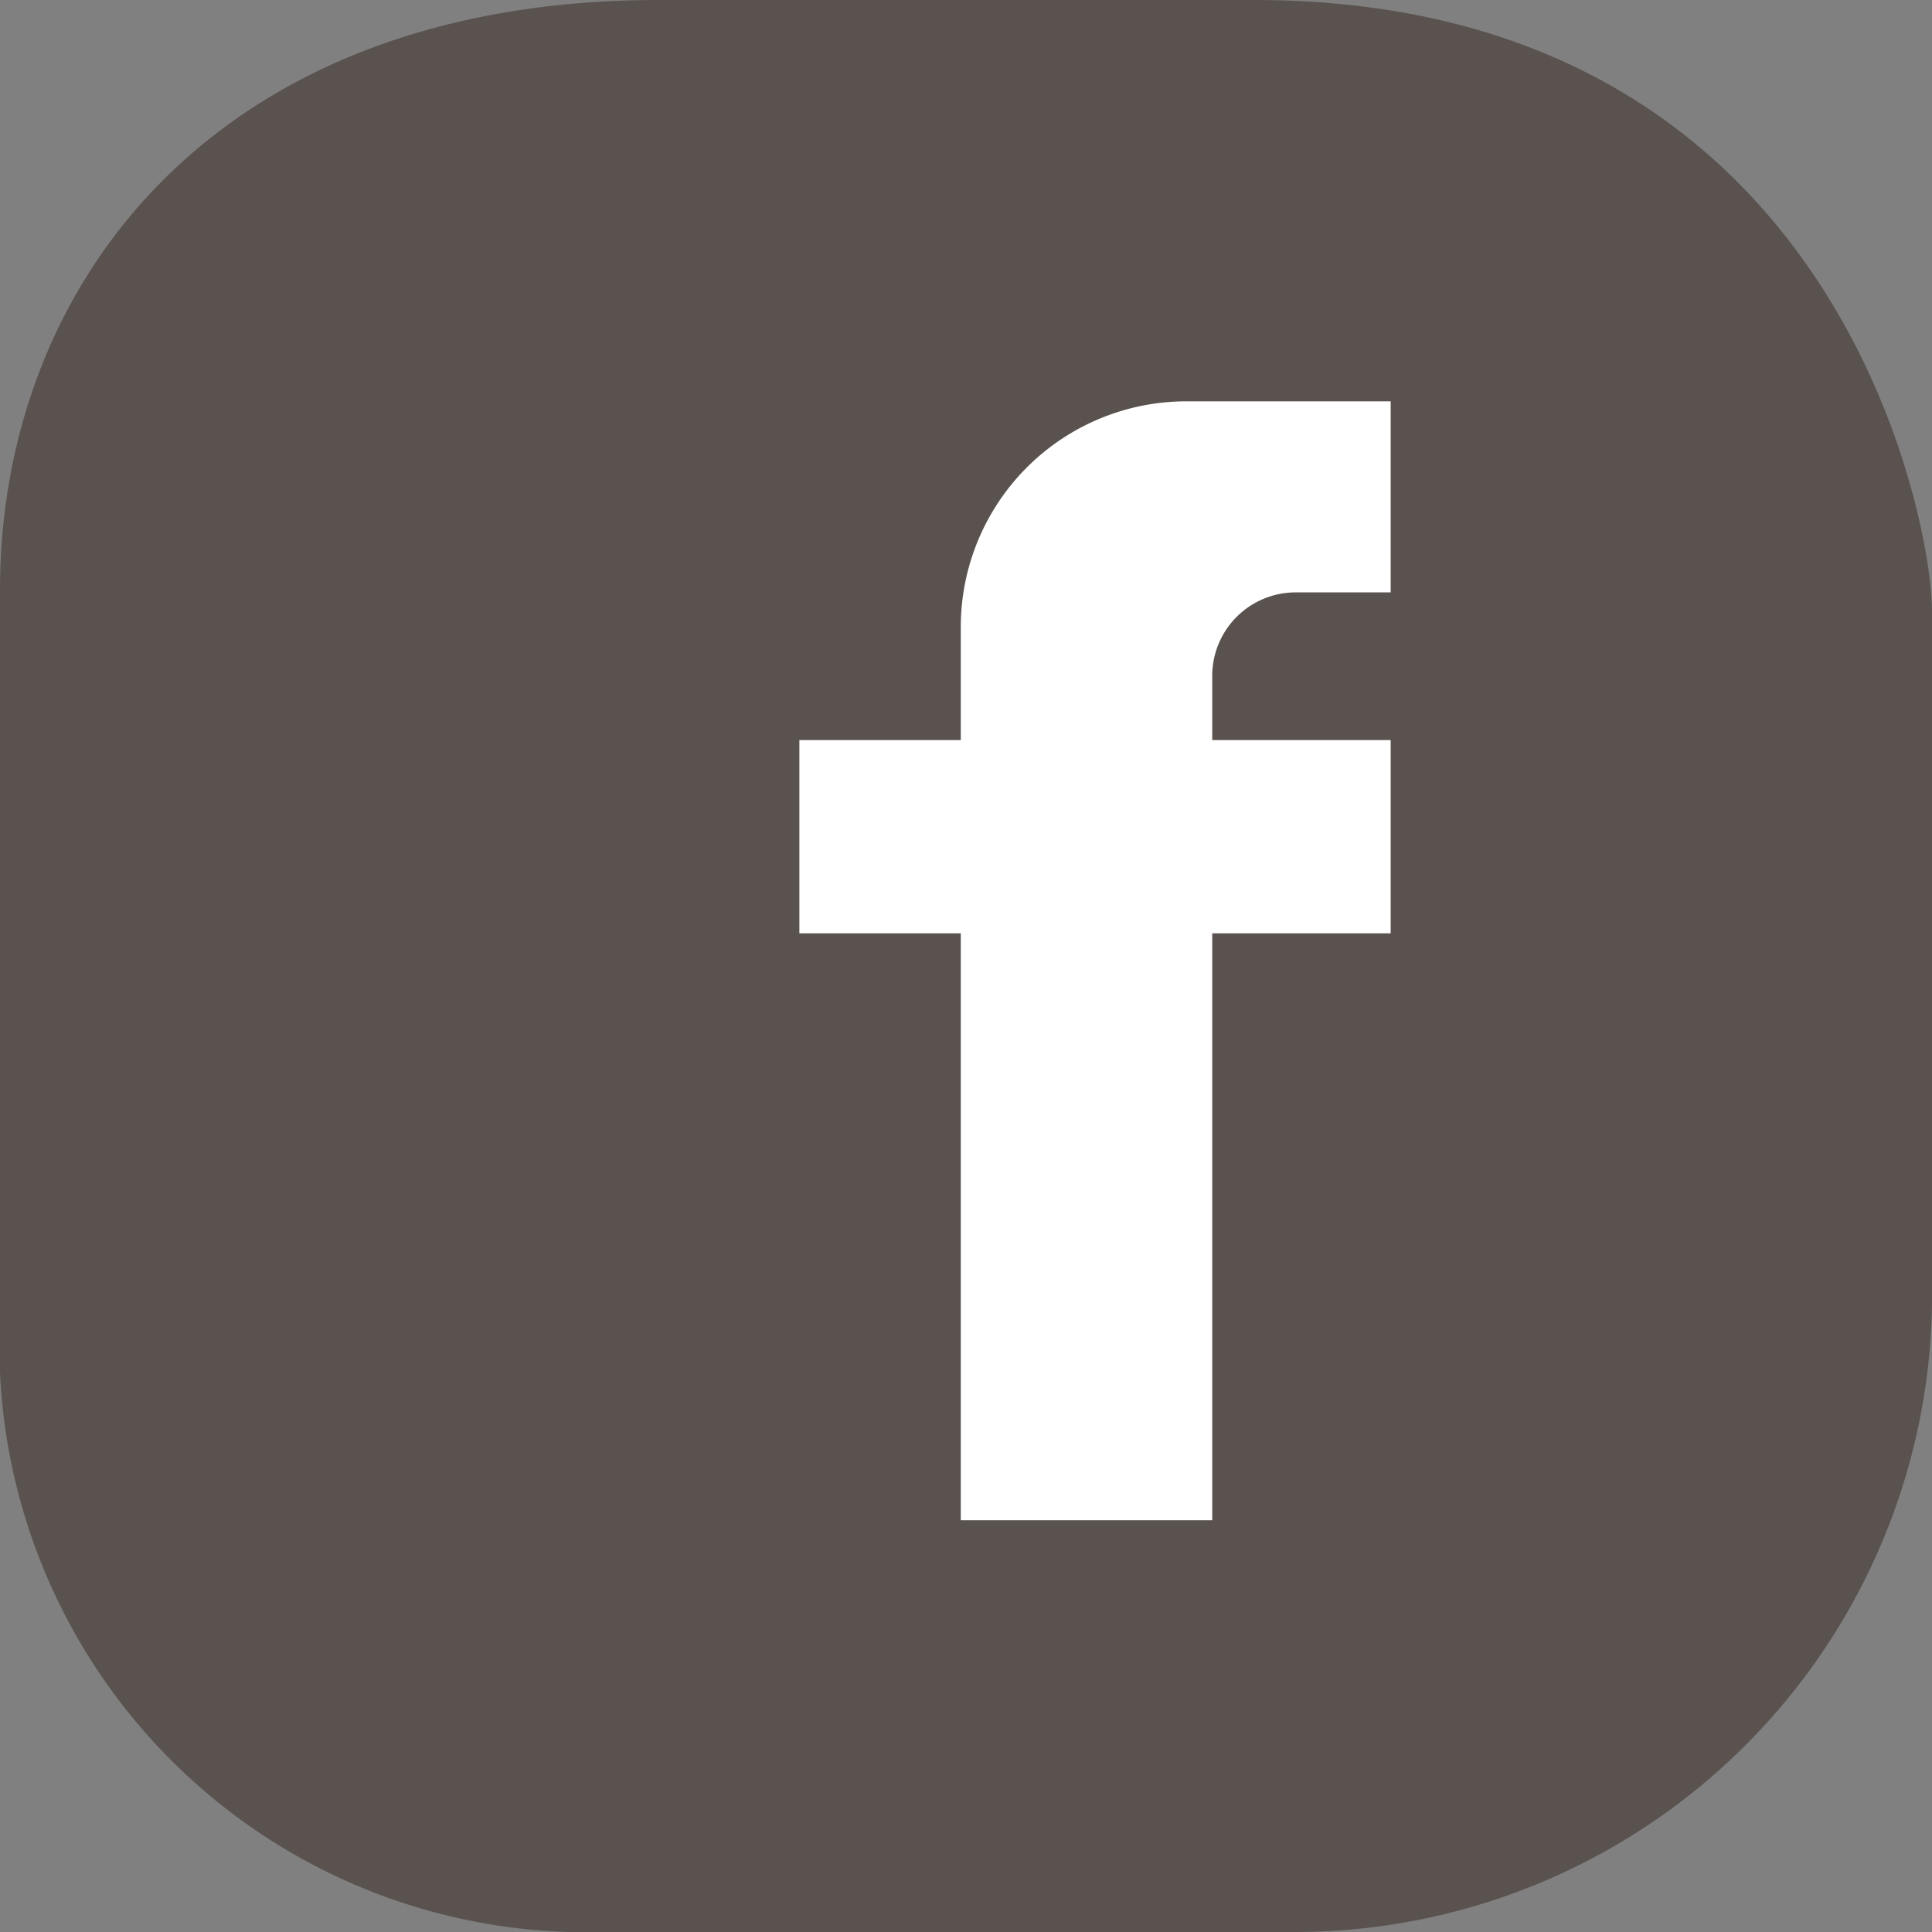
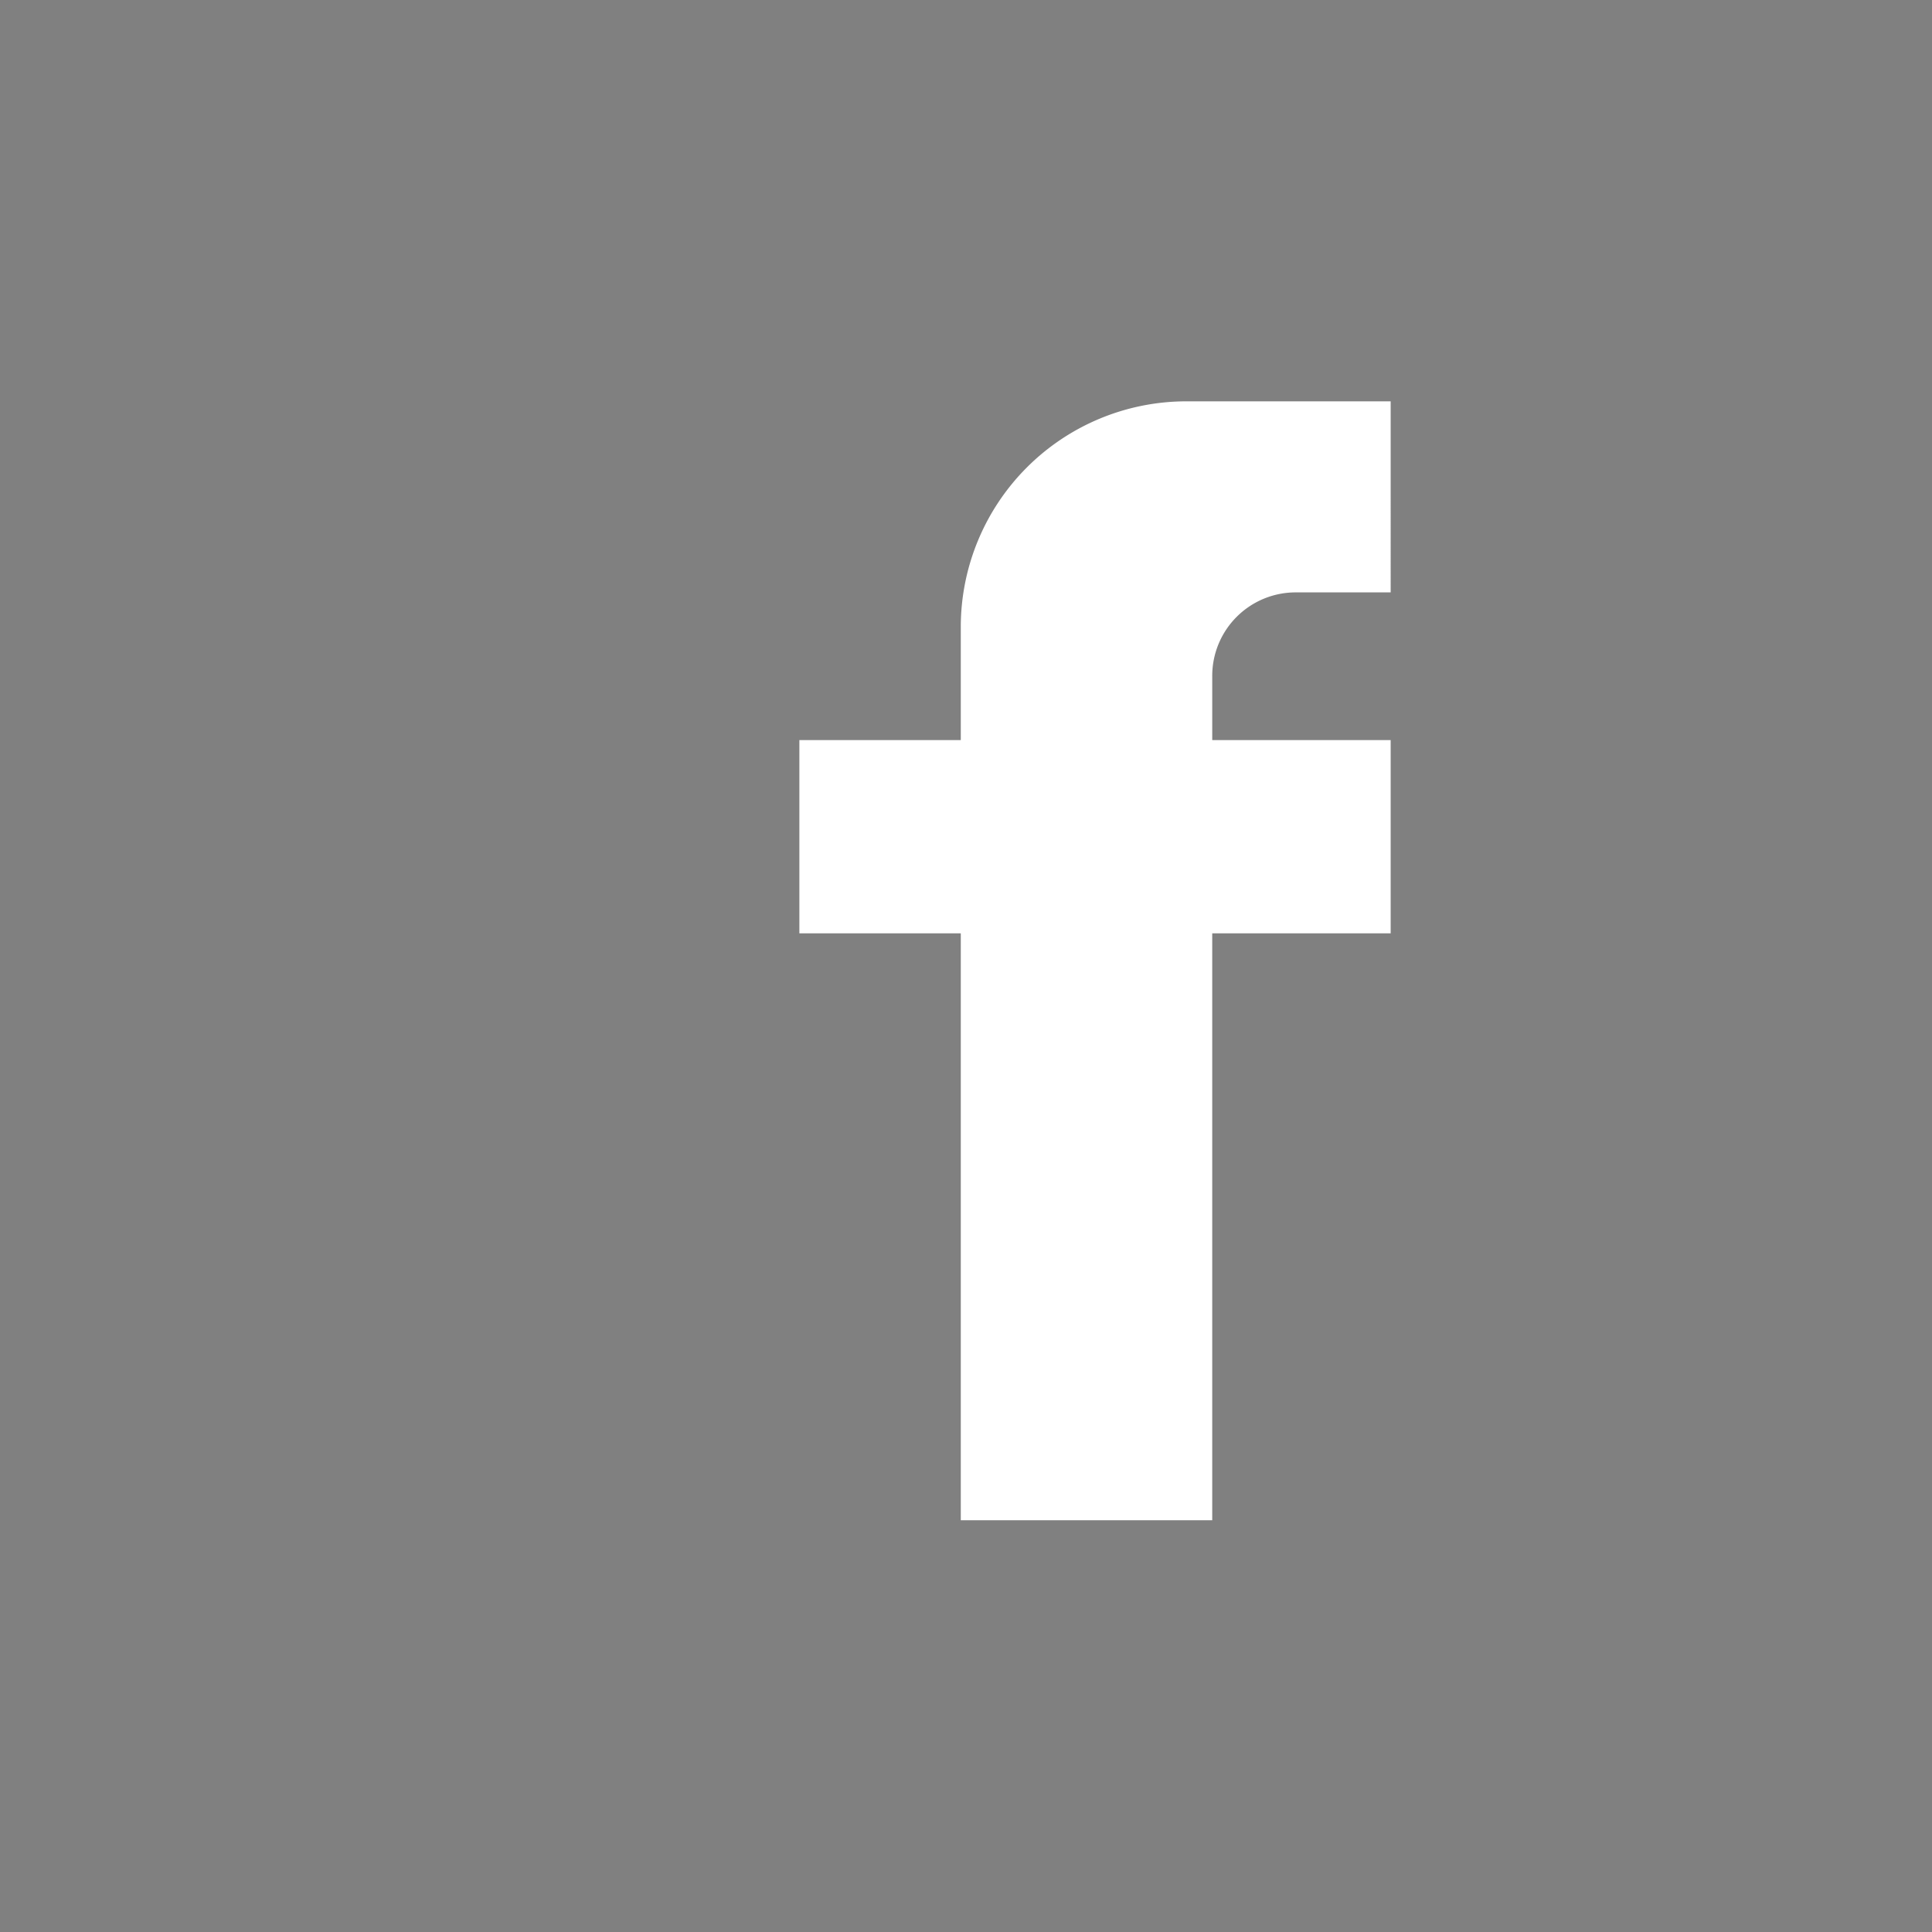
<svg xmlns="http://www.w3.org/2000/svg" viewBox="0 0 35.19 35.19">
  <rect x="0" y="0" width="35.19" height="35.19" fill="#808080" stroke="none" />
  <defs>
    <style>.cls-1{fill:#5a524f;}.cls-2{fill:#fff;}</style>
  </defs>
  <title>icon-facebook</title>
  <g id="Camada_2" data-name="Camada 2">
    <g id="Grids_Guides" data-name="Grids + Guides">
-       <path class="cls-1" d="M23.52,35.19H11A10.69,10.69,0,0,1,0,25V10.74C0,5.21,3.88,0,12,0H22.84C33.48,0,35.19,9.53,35.19,11.11V23.38A11.61,11.61,0,0,1,23.52,35.19Z" />
      <path class="cls-2" d="M17.5,11.41v2.07H14.56V17H17.5V27.69h4.58V17h3.25V13.48H22.08V12.32a1.52,1.52,0,0,1,1.53-1.53h1.72V7.31H21.6A4.11,4.11,0,0,0,17.5,11.41Z" />
    </g>
  </g>
</svg>